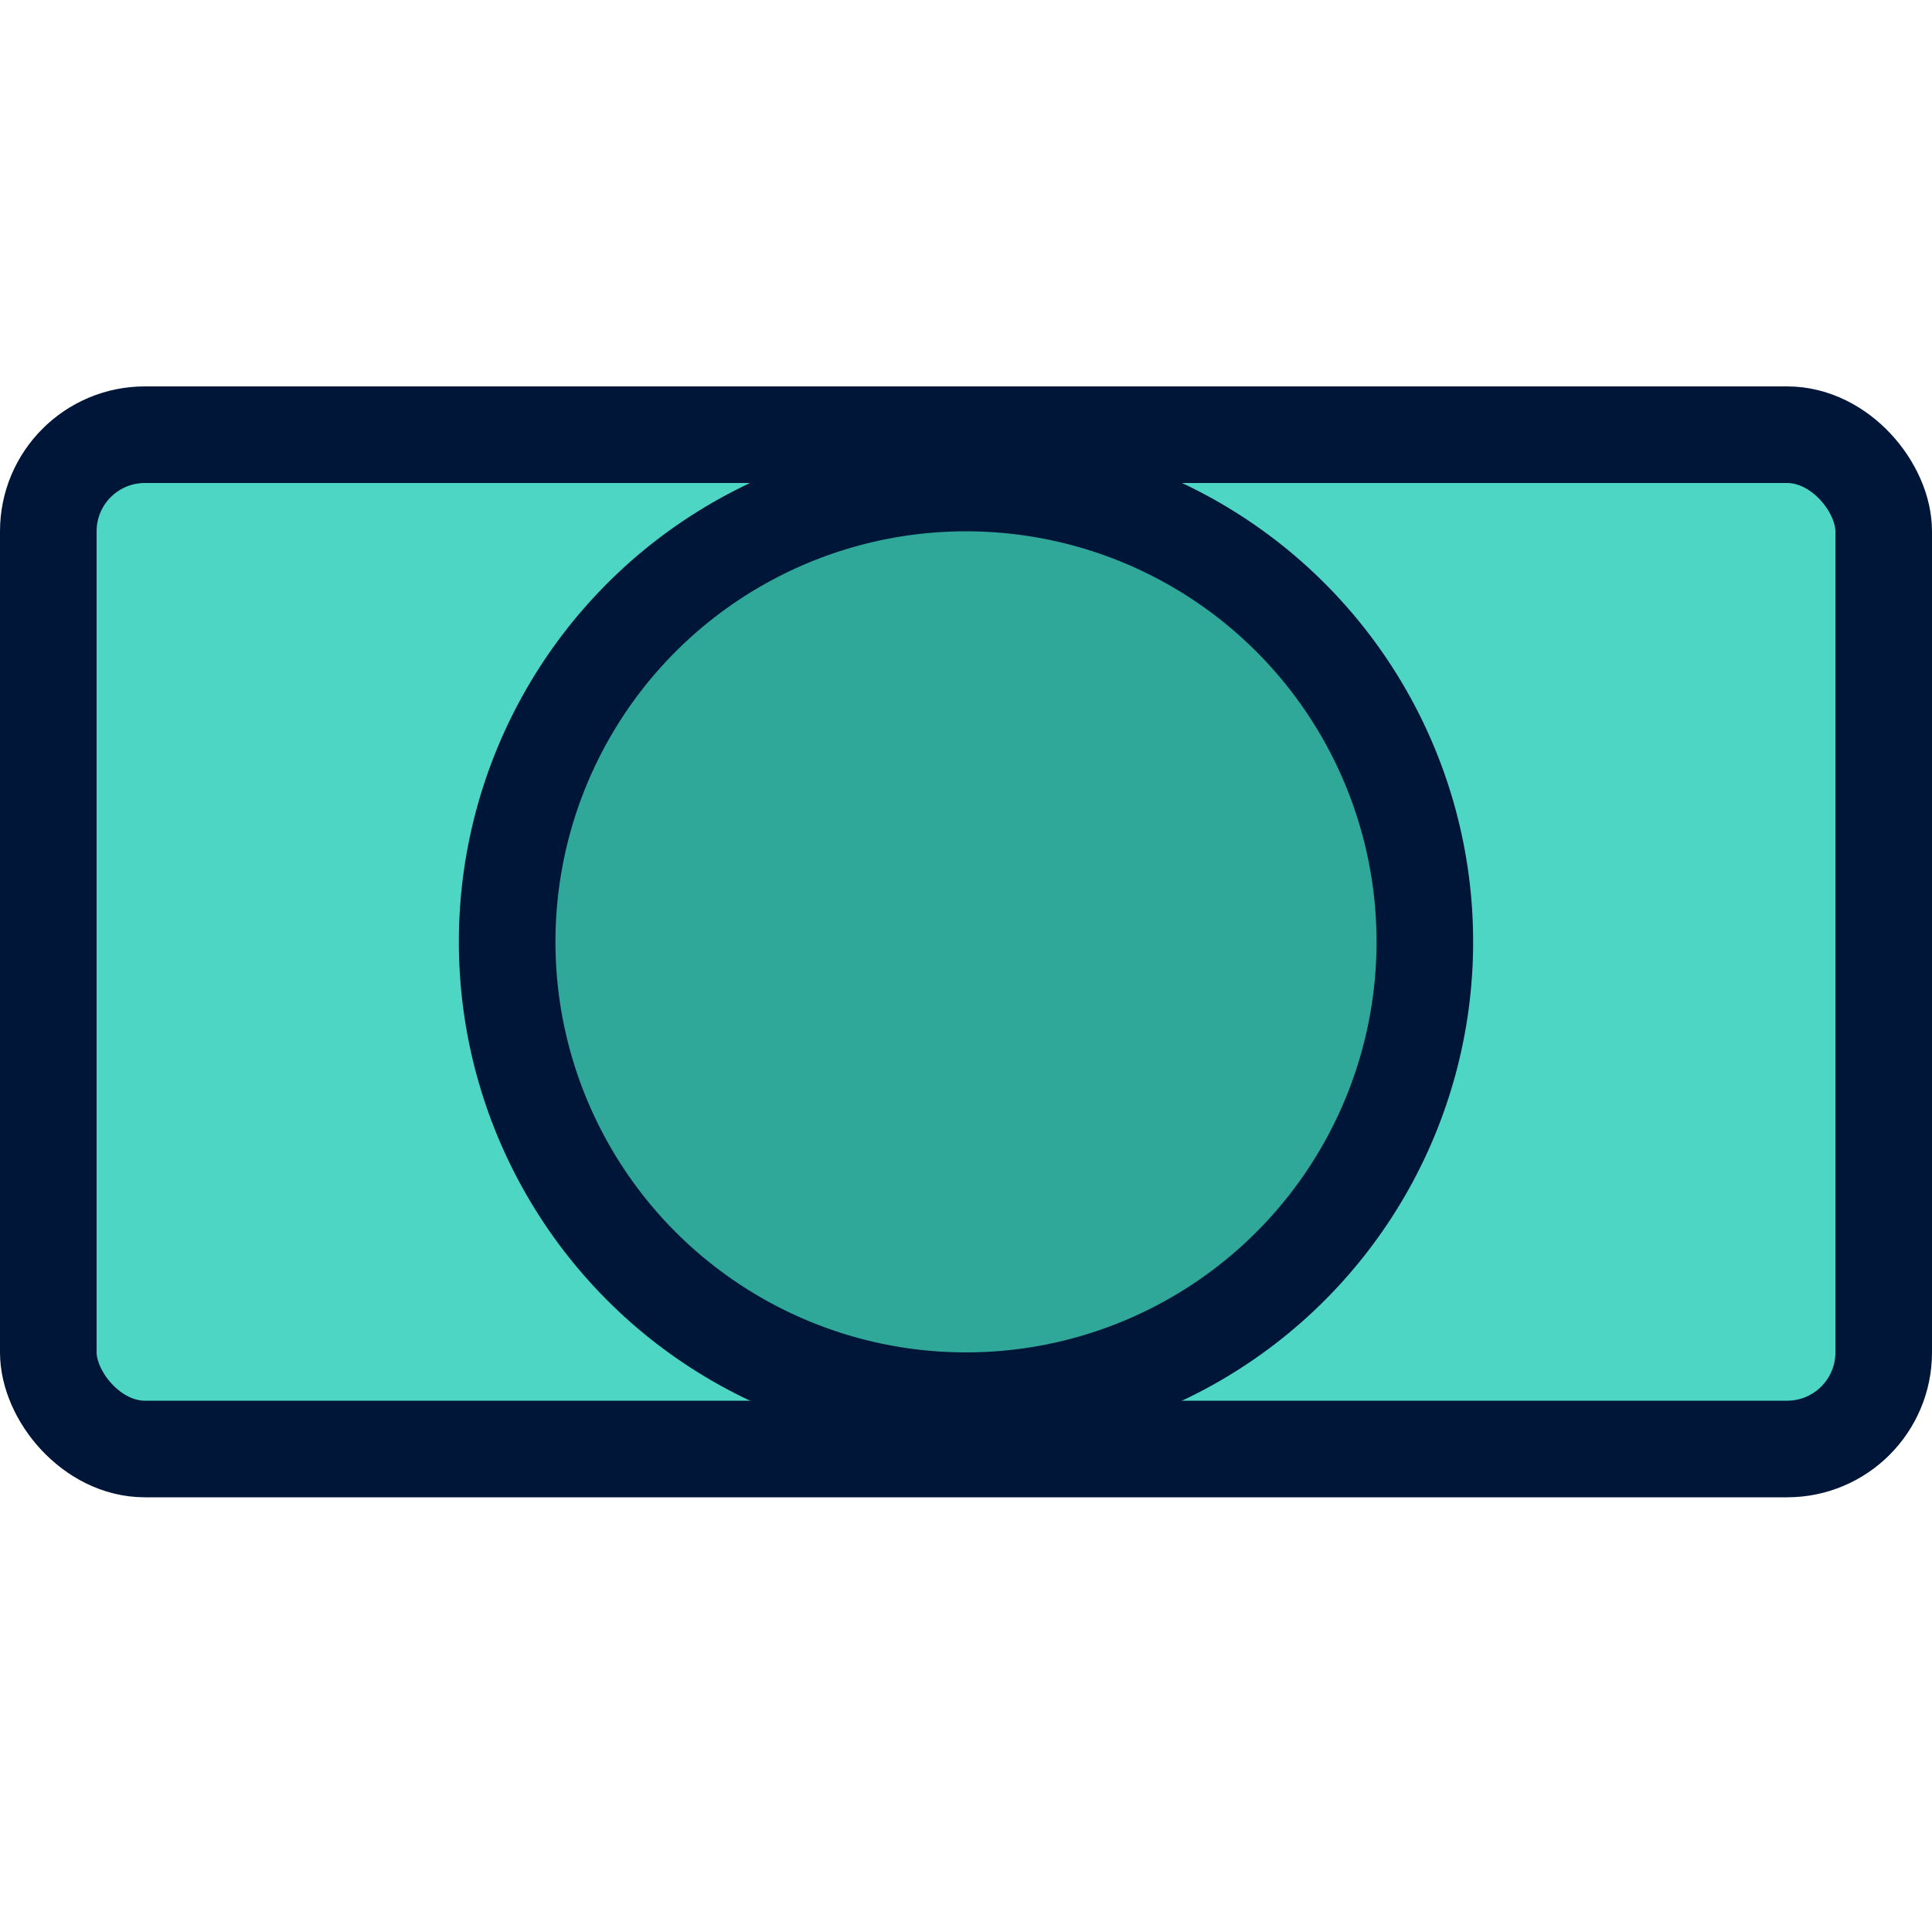
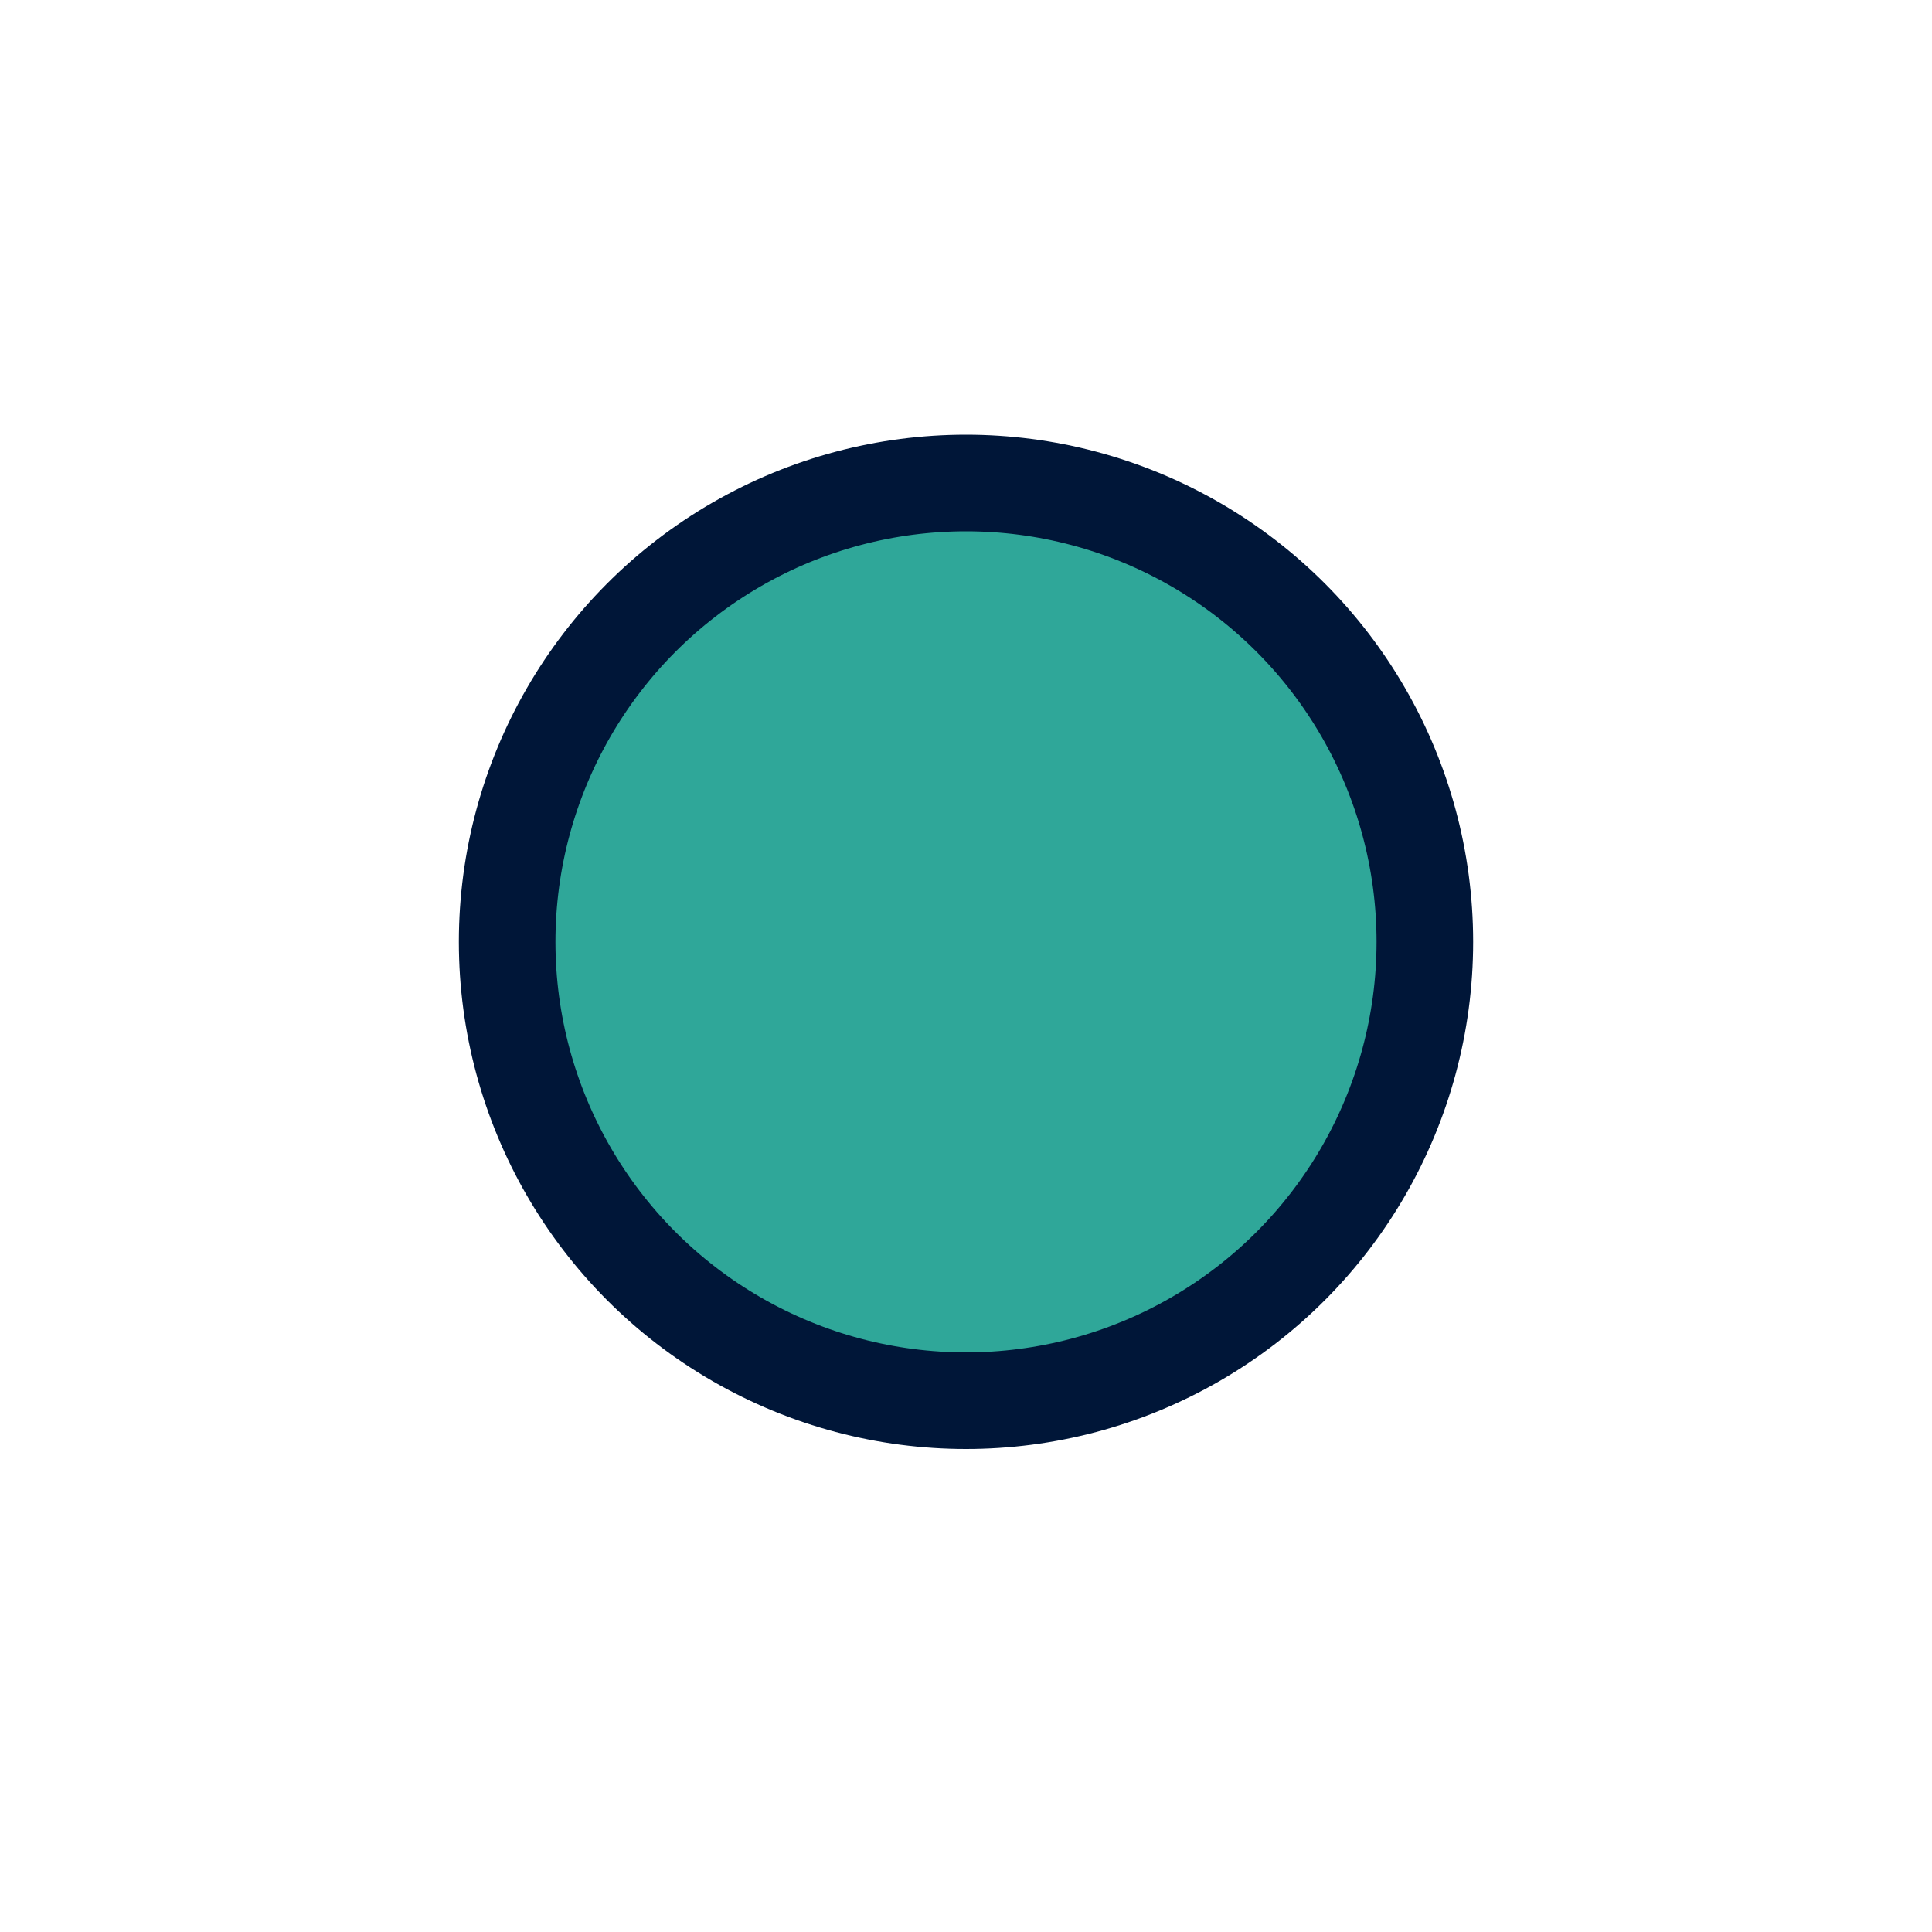
<svg xmlns="http://www.w3.org/2000/svg" width="40" height="40" viewBox="0 0 40 40" fill="none">
  <g id="Icons / 40">
-     <rect id="Rectangle 222" x="1" y="9" width="38" height="21" rx="2" fill="#4ED6C5" stroke="#001638" stroke-width="2" stroke-linejoin="round" />
    <circle id="Ellipse 77" cx="20" cy="19.5" r="9.5" fill="#2FA799" stroke="#001638" stroke-width="2" />
  </g>
</svg>